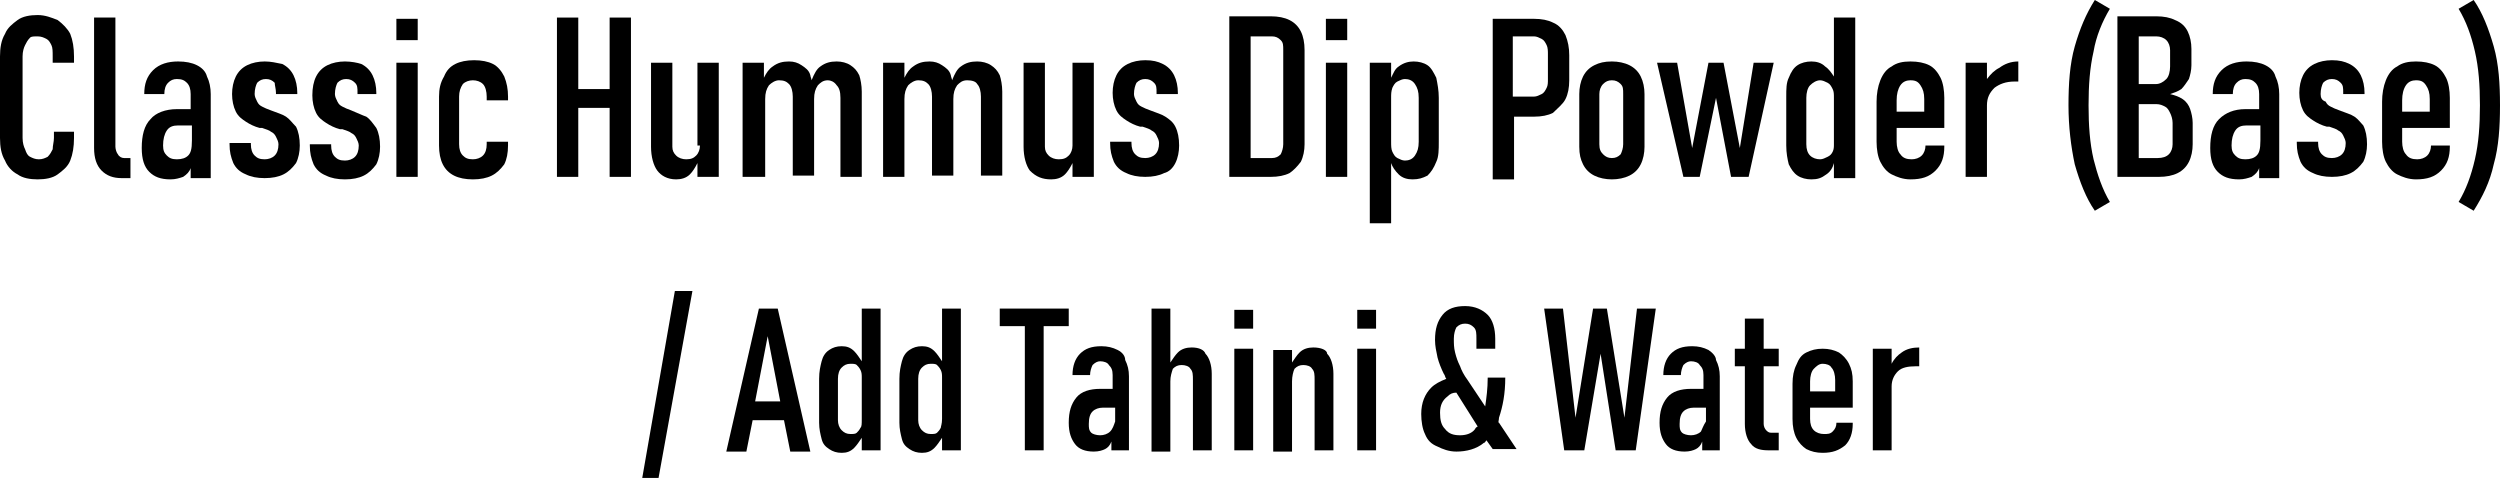
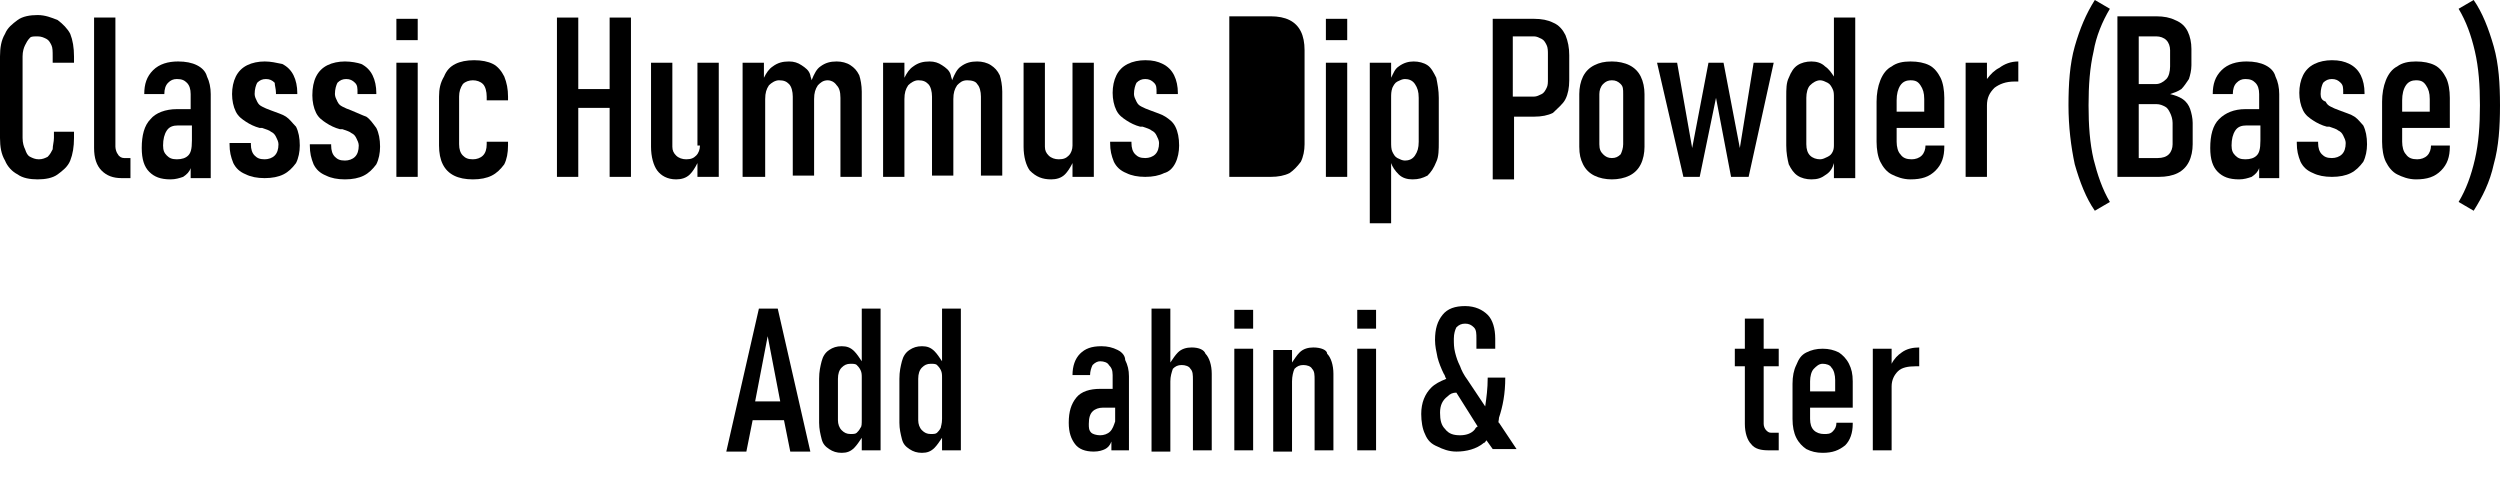
<svg xmlns="http://www.w3.org/2000/svg" version="1.1" id="Layer_1" x="0px" y="0px" viewBox="0 0 199.3 38.1" style="enable-background:new 0 0 199.3 38.1;" xml:space="preserve">
  <g>
    <path d="M193.8,11.6c0,0.3-0.1,0.6-0.3,0.8c-0.2,0.2-0.5,0.3-0.8,0.3c-0.4,0-0.7-0.1-0.9-0.4c-0.2-0.2-0.3-0.6-0.3-1v-1.1h3.8V7.8   c0-0.6-0.1-1.2-0.3-1.6c-0.2-0.4-0.5-0.8-0.9-1s-0.9-0.3-1.5-0.3c-0.6,0-1.1,0.1-1.5,0.4c-0.4,0.2-0.7,0.6-0.9,1.1   c-0.2,0.5-0.3,1.1-0.3,1.7v3.2c0,0.6,0.1,1.2,0.3,1.6c0.2,0.4,0.5,0.8,0.9,1c0.4,0.2,0.9,0.4,1.5,0.4c0.9,0,1.5-0.2,2-0.7   c0.5-0.5,0.7-1.1,0.7-1.9v-0.1L193.8,11.6L193.8,11.6z M191.8,6.8c0.2-0.3,0.5-0.4,0.8-0.4c0.4,0,0.6,0.1,0.8,0.4   c0.2,0.3,0.3,0.6,0.3,1.1v1h-2.2V8C191.5,7.5,191.6,7.1,191.8,6.8z" />
    <path d="M55.8,11.6c0,0.3-0.1,0.6-0.3,0.8c-0.2,0.2-0.4,0.3-0.8,0.3c-0.3,0-0.6-0.1-0.8-0.3c-0.2-0.2-0.3-0.4-0.3-0.7V5h-1.7v6.7   c0,0.8,0.2,1.5,0.5,1.9c0.3,0.4,0.8,0.7,1.5,0.7c0.4,0,0.8-0.1,1.1-0.4c0.2-0.2,0.4-0.5,0.6-0.9v1.1h1.7V5h-1.7V11.6z" />
    <path d="M180.6,5.2c-0.4-0.2-0.9-0.3-1.5-0.3c-0.8,0-1.5,0.2-2,0.7c-0.5,0.5-0.7,1.1-0.7,1.9h1.6c0-0.4,0.1-0.7,0.3-0.9   c0.2-0.2,0.4-0.3,0.7-0.3c0.4,0,0.6,0.1,0.8,0.3c0.2,0.2,0.3,0.5,0.3,0.9v1.2h-1.1c-0.9,0-1.6,0.3-2.1,0.8   c-0.5,0.5-0.7,1.3-0.7,2.3c0,0.9,0.2,1.5,0.6,1.9c0.4,0.4,0.9,0.6,1.7,0.6c0.4,0,0.7-0.1,1-0.2c0.3-0.2,0.5-0.4,0.6-0.7   c0,0,0-0.1,0-0.1v0.9h1.6V7.5c0-0.5-0.1-1-0.3-1.4C181.3,5.7,181,5.4,180.6,5.2z M179.9,12.4c-0.2,0.2-0.5,0.3-0.9,0.3   c-0.4,0-0.6-0.1-0.8-0.3c-0.2-0.2-0.3-0.4-0.3-0.8c0-0.5,0.1-0.9,0.3-1.2c0.2-0.3,0.5-0.4,0.9-0.4h1.1v1.2   C180.2,11.9,180.1,12.2,179.9,12.4z" />
    <path d="M66.7,6.8C66.9,7,67,7.3,67,7.8v6.3h1.7V7.3c0-0.5-0.1-1-0.2-1.3c-0.2-0.4-0.4-0.6-0.7-0.8c-0.3-0.2-0.7-0.3-1.1-0.3   c-0.5,0-0.9,0.1-1.3,0.4c-0.3,0.2-0.5,0.6-0.7,1.1c0-0.1-0.1-0.3-0.1-0.4c-0.1-0.4-0.4-0.6-0.7-0.8c-0.3-0.2-0.6-0.3-1-0.3   c-0.5,0-0.9,0.1-1.3,0.4c-0.3,0.2-0.5,0.5-0.7,0.9V5h-1.7v9.1H61V7.9c0-0.5,0.1-0.8,0.3-1.1c0.2-0.2,0.5-0.4,0.8-0.4   c0.4,0,0.6,0.1,0.8,0.3c0.2,0.2,0.3,0.6,0.3,1v6.3h1.7V7.9c0-0.5,0.1-0.8,0.3-1.1c0.2-0.2,0.4-0.4,0.8-0.4   C66.2,6.4,66.5,6.5,66.7,6.8z" />
    <path d="M60.5,24.6l-2.6,11.4h1.6l0.5-2.5h2.5l0.5,2.5h1.6l-2.6-11.4H60.5z M60.2,32l1-5.2l1,5.2H60.2z" />
    <path d="M79.9,14.1V7.3c0-0.5-0.1-1-0.2-1.3c-0.2-0.4-0.4-0.6-0.7-0.8c-0.3-0.2-0.7-0.3-1.1-0.3c-0.5,0-0.9,0.1-1.3,0.4   c-0.3,0.2-0.5,0.6-0.7,1.1c0-0.1-0.1-0.3-0.1-0.4c-0.1-0.4-0.4-0.6-0.7-0.8c-0.3-0.2-0.6-0.3-1-0.3c-0.5,0-0.9,0.1-1.3,0.4   c-0.3,0.2-0.5,0.5-0.7,0.9V5h-1.7v9.1h1.7V7.9c0-0.5,0.1-0.8,0.3-1.1c0.2-0.2,0.5-0.4,0.8-0.4c0.4,0,0.6,0.1,0.8,0.3   c0.2,0.2,0.3,0.6,0.3,1v6.3H76V7.9c0-0.5,0.1-0.8,0.3-1.1c0.2-0.2,0.4-0.4,0.8-0.4c0.4,0,0.7,0.1,0.8,0.3c0.2,0.2,0.3,0.6,0.3,1   v6.3H79.9z" />
    <path d="M187.7,9.3c-0.3-0.2-0.7-0.3-1.2-0.5c0,0,0,0,0,0c0,0,0,0,0,0c0,0,0,0,0,0c0,0,0,0,0,0c-0.3-0.1-0.5-0.2-0.7-0.3   c-0.2-0.1-0.3-0.2-0.4-0.4C185.1,8,185,7.8,185,7.5c0-0.4,0.1-0.7,0.2-0.9c0.2-0.2,0.4-0.3,0.7-0.3c0.3,0,0.5,0.1,0.7,0.3   c0.2,0.2,0.2,0.4,0.2,0.8v0.1h1.7V7.4c0-0.5-0.1-1-0.3-1.4c-0.2-0.4-0.5-0.7-0.9-0.9c-0.4-0.2-0.8-0.3-1.4-0.3   c-0.5,0-1,0.1-1.4,0.3c-0.4,0.2-0.7,0.5-0.9,0.9c-0.2,0.4-0.3,0.9-0.3,1.4c0,0.5,0.1,1,0.3,1.4c0.2,0.4,0.5,0.6,0.8,0.8   c0.3,0.2,0.7,0.4,1.1,0.5c0,0,0,0,0,0c0,0,0,0,0,0c0,0,0,0,0.1,0c0,0,0,0,0.1,0c0.3,0.1,0.6,0.2,0.7,0.3c0.2,0.1,0.3,0.2,0.4,0.4   c0.1,0.2,0.2,0.4,0.2,0.6c0,0.4-0.1,0.7-0.3,0.9c-0.2,0.2-0.5,0.3-0.8,0.3c-0.4,0-0.6-0.1-0.8-0.3c-0.2-0.2-0.3-0.5-0.3-0.9v-0.1   h-1.7v0.1c0,0.6,0.1,1,0.3,1.5c0.2,0.4,0.5,0.7,1,0.9c0.4,0.2,0.9,0.3,1.5,0.3c0.6,0,1.1-0.1,1.5-0.3c0.4-0.2,0.7-0.5,1-0.9   c0.2-0.4,0.3-0.9,0.3-1.4c0-0.6-0.1-1.1-0.3-1.5C188.2,9.8,188,9.5,187.7,9.3z" />
    <polygon points="48.6,7.1 46.1,7.1 46.1,1.4 44.4,1.4 44.4,14.1 46.1,14.1 46.1,8.6 48.6,8.6 48.6,14.1 50.3,14.1 50.3,1.4    48.6,1.4  " />
    <path d="M68.7,28.8c-0.2-0.3-0.4-0.6-0.6-0.8c-0.3-0.3-0.6-0.4-1-0.4c-0.4,0-0.7,0.1-1,0.3c-0.3,0.2-0.5,0.5-0.6,0.9   c-0.1,0.4-0.2,0.8-0.2,1.4v3.5c0,0.5,0.1,0.9,0.2,1.3c0.1,0.4,0.3,0.6,0.6,0.8c0.3,0.2,0.6,0.3,1,0.3c0.4,0,0.7-0.1,1-0.4   c0.2-0.2,0.4-0.5,0.6-0.8v1h1.5V24.6h-1.5V28.8z M68.6,34.1c-0.1,0.2-0.2,0.3-0.3,0.4c-0.1,0.1-0.3,0.1-0.5,0.1   c-0.3,0-0.5-0.1-0.7-0.3c-0.2-0.2-0.3-0.5-0.3-0.8v-3.3c0-0.4,0.1-0.7,0.3-0.9c0.2-0.2,0.4-0.3,0.7-0.3c0.2,0,0.4,0,0.5,0.1   c0.1,0.1,0.2,0.2,0.3,0.4c0.1,0.2,0.1,0.4,0.1,0.6v3.3C68.7,33.8,68.7,34,68.6,34.1z" />
-     <polygon points="51.2,38.1 52.5,38.1 55.2,23.2 53.8,23.2  " />
    <path d="M38.8,11.5c0,0.4-0.1,0.7-0.3,0.9c-0.2,0.2-0.5,0.3-0.8,0.3c-0.4,0-0.6-0.1-0.8-0.3c-0.2-0.2-0.3-0.5-0.3-0.9V7.7   c0-0.4,0.1-0.7,0.3-1c0.2-0.2,0.5-0.3,0.8-0.3c0.3,0,0.6,0.1,0.8,0.3c0.2,0.2,0.3,0.6,0.3,1V8h1.7V7.7c0-0.6-0.1-1.1-0.3-1.6   c-0.2-0.4-0.5-0.8-0.9-1c-0.4-0.2-0.9-0.3-1.5-0.3c-0.6,0-1.1,0.1-1.5,0.3c-0.4,0.2-0.7,0.5-0.9,1C35.1,6.6,35,7.1,35,7.7v3.9   c0,0.6,0.1,1.1,0.3,1.5c0.2,0.4,0.5,0.7,0.9,0.9c0.4,0.2,0.9,0.3,1.5,0.3c0.6,0,1.1-0.1,1.5-0.3c0.4-0.2,0.7-0.5,1-0.9   c0.2-0.4,0.3-0.9,0.3-1.5v-0.3h-1.7V11.5z" />
    <path d="M9.4,12.3c-0.1-0.1-0.2-0.4-0.2-0.6V1.4H7.5v10.4c0,0.8,0.2,1.4,0.6,1.8c0.4,0.4,0.9,0.6,1.6,0.6h0.7v-1.6H9.9   C9.7,12.6,9.5,12.5,9.4,12.3z" />
    <path d="M4.6,1.6C4.1,1.4,3.6,1.2,3,1.2c-0.6,0-1.2,0.1-1.6,0.4c-0.4,0.3-0.8,0.6-1,1.1C0.1,3.2,0,3.8,0,4.5V11   c0,0.7,0.1,1.3,0.4,1.8c0.2,0.5,0.6,0.9,1,1.1c0.4,0.3,1,0.4,1.6,0.4c0.6,0,1.2-0.1,1.6-0.4c0.4-0.3,0.8-0.6,1-1.1   c0.2-0.5,0.3-1.1,0.3-1.8v-0.5H4.3V11c0,0.3-0.1,0.6-0.1,0.9c-0.1,0.2-0.2,0.4-0.4,0.6c-0.2,0.1-0.4,0.2-0.7,0.2   c-0.3,0-0.5-0.1-0.7-0.2c-0.2-0.1-0.3-0.3-0.4-0.6c-0.1-0.2-0.2-0.5-0.2-0.9V4.5c0-0.4,0.1-0.7,0.2-0.9c0.1-0.2,0.2-0.4,0.4-0.6   C2.5,2.9,2.7,2.9,3,2.9c0.3,0,0.5,0.1,0.7,0.2C3.9,3.2,4,3.4,4.1,3.6c0.1,0.2,0.1,0.5,0.1,0.9V5h1.7V4.5c0-0.7-0.1-1.3-0.3-1.8   C5.4,2.3,5,1.9,4.6,1.6z" />
    <path d="M127.1,14c0.4,0.2,0.9,0.3,1.4,0.3c0.5,0,1-0.1,1.4-0.3c0.4-0.2,0.7-0.5,0.9-0.9c0.2-0.4,0.3-0.9,0.3-1.4V7.5   c0-0.5-0.1-1-0.3-1.4c-0.2-0.4-0.5-0.7-0.9-0.9c-0.4-0.2-0.9-0.3-1.4-0.3c-0.6,0-1,0.1-1.4,0.3c-0.4,0.2-0.7,0.5-0.9,0.9   c-0.2,0.4-0.3,0.9-0.3,1.4v4.2c0,0.6,0.1,1,0.3,1.4C126.4,13.5,126.7,13.8,127.1,14z M127.5,7.5c0-0.3,0.1-0.6,0.3-0.8   c0.2-0.2,0.4-0.3,0.7-0.3c0.3,0,0.5,0.1,0.7,0.3c0.2,0.2,0.2,0.4,0.2,0.8v4c0,0.3-0.1,0.6-0.2,0.8c-0.2,0.2-0.4,0.3-0.7,0.3   c-0.3,0-0.5-0.1-0.7-0.3c-0.2-0.2-0.3-0.4-0.3-0.8V7.5z" />
    <path d="M83.8,14.3c0.4,0,0.8-0.1,1.1-0.4c0.2-0.2,0.4-0.5,0.6-0.9v1.1h1.7V5h-1.7v6.6c0,0.3-0.1,0.6-0.3,0.8   c-0.2,0.2-0.4,0.3-0.8,0.3c-0.3,0-0.6-0.1-0.8-0.3c-0.2-0.2-0.3-0.4-0.3-0.7V5h-1.7v6.7c0,0.8,0.2,1.5,0.5,1.9   C82.6,14.1,83.1,14.3,83.8,14.3z" />
    <path d="M198.8,3.7c-0.4-1.4-0.9-2.7-1.6-3.7L196,0.7c0.6,1,1,2.1,1.3,3.4c0.3,1.3,0.4,2.7,0.4,4.3c0,1.6-0.1,3-0.4,4.3   c-0.3,1.3-0.7,2.4-1.3,3.4l1.2,0.7c0.7-1.1,1.3-2.3,1.6-3.7c0.4-1.4,0.5-3,0.5-4.7C199.3,6.7,199.2,5.1,198.8,3.7z" />
    <rect x="31.6" y="5" width="1.7" height="9.1" />
    <rect x="31.6" y="1.5" width="1.7" height="1.7" />
    <path d="M15.7,5.2c-0.4-0.2-0.9-0.3-1.5-0.3c-0.8,0-1.5,0.2-2,0.7c-0.5,0.5-0.7,1.1-0.7,1.9h1.6c0-0.4,0.1-0.7,0.3-0.9   c0.2-0.2,0.4-0.3,0.7-0.3c0.4,0,0.6,0.1,0.8,0.3c0.2,0.2,0.3,0.5,0.3,0.9v1.2h-1.1c-0.9,0-1.7,0.3-2.1,0.8   c-0.5,0.5-0.7,1.3-0.7,2.3c0,0.9,0.2,1.5,0.6,1.9c0.4,0.4,0.9,0.6,1.7,0.6c0.4,0,0.7-0.1,1-0.2c0.3-0.2,0.5-0.4,0.6-0.7   c0,0,0-0.1,0-0.1v0.9h1.6V7.5c0-0.5-0.1-1-0.3-1.4C16.4,5.7,16.1,5.4,15.7,5.2z M15,12.4c-0.2,0.2-0.5,0.3-0.9,0.3   c-0.4,0-0.6-0.1-0.8-0.3c-0.2-0.2-0.3-0.4-0.3-0.8c0-0.5,0.1-0.9,0.3-1.2c0.2-0.3,0.5-0.4,0.9-0.4h1.1v1.2   C15.3,11.9,15.2,12.2,15,12.4z" />
    <path d="M29.2,9.3C28.9,9.2,28.5,9,28,8.8c0,0,0,0,0,0c0,0,0,0,0,0c0,0,0,0,0,0c0,0,0,0,0,0c-0.3-0.1-0.5-0.2-0.7-0.3   c-0.2-0.1-0.3-0.2-0.4-0.4c-0.1-0.2-0.2-0.4-0.2-0.6c0-0.4,0.1-0.7,0.2-0.9c0.2-0.2,0.4-0.3,0.7-0.3c0.3,0,0.5,0.1,0.7,0.3   c0.2,0.2,0.2,0.4,0.2,0.8v0.1H30V7.4c0-0.5-0.1-1-0.3-1.4c-0.2-0.4-0.5-0.7-0.9-0.9C28.5,5,28,4.9,27.5,4.9c-0.5,0-1,0.1-1.4,0.3   c-0.4,0.2-0.7,0.5-0.9,0.9C25,6.5,24.9,7,24.9,7.6c0,0.5,0.1,1,0.3,1.4c0.2,0.4,0.5,0.6,0.8,0.8c0.3,0.2,0.7,0.4,1.1,0.5   c0,0,0,0,0,0c0,0,0,0,0,0c0,0,0,0,0.1,0c0,0,0,0,0.1,0c0.3,0.1,0.6,0.2,0.7,0.3c0.2,0.1,0.3,0.2,0.4,0.4c0.1,0.2,0.2,0.4,0.2,0.6   c0,0.4-0.1,0.7-0.3,0.9c-0.2,0.2-0.5,0.3-0.8,0.3c-0.4,0-0.6-0.1-0.8-0.3c-0.2-0.2-0.3-0.5-0.3-0.9v-0.1h-1.7v0.1   c0,0.6,0.1,1,0.3,1.5c0.2,0.4,0.5,0.7,1,0.9c0.4,0.2,0.9,0.3,1.5,0.3c0.6,0,1.1-0.1,1.5-0.3c0.4-0.2,0.7-0.5,1-0.9   c0.2-0.4,0.3-0.9,0.3-1.4c0-0.6-0.1-1.1-0.3-1.5C29.7,9.8,29.5,9.5,29.2,9.3z" />
    <path d="M22.8,9.3c-0.3-0.2-0.7-0.3-1.2-0.5c0,0,0,0,0,0c0,0,0,0,0,0c0,0,0,0,0,0c0,0,0,0,0,0c-0.3-0.1-0.5-0.2-0.7-0.3   c-0.2-0.1-0.3-0.2-0.4-0.4c-0.1-0.2-0.2-0.4-0.2-0.6c0-0.4,0.1-0.7,0.2-0.9c0.2-0.2,0.4-0.3,0.7-0.3c0.3,0,0.5,0.1,0.7,0.3   C21.9,6.8,22,7.1,22,7.4v0.1h1.7V7.4c0-0.5-0.1-1-0.3-1.4c-0.2-0.4-0.5-0.7-0.9-0.9C22,5,21.6,4.9,21.1,4.9c-0.5,0-1,0.1-1.4,0.3   c-0.4,0.2-0.7,0.5-0.9,0.9c-0.2,0.4-0.3,0.9-0.3,1.4c0,0.5,0.1,1,0.3,1.4c0.2,0.4,0.5,0.6,0.8,0.8c0.3,0.2,0.7,0.4,1.1,0.5   c0,0,0,0,0,0c0,0,0,0,0,0c0,0,0,0,0.1,0c0,0,0,0,0.1,0c0.3,0.1,0.6,0.2,0.7,0.3c0.2,0.1,0.3,0.2,0.4,0.4c0.1,0.2,0.2,0.4,0.2,0.6   c0,0.4-0.1,0.7-0.3,0.9c-0.2,0.2-0.5,0.3-0.8,0.3c-0.4,0-0.6-0.1-0.8-0.3c-0.2-0.2-0.3-0.5-0.3-0.9v-0.1h-1.7v0.1   c0,0.6,0.1,1,0.3,1.5c0.2,0.4,0.5,0.7,1,0.9c0.4,0.2,0.9,0.3,1.5,0.3c0.6,0,1.1-0.1,1.5-0.3c0.4-0.2,0.7-0.5,1-0.9   c0.2-0.4,0.3-0.9,0.3-1.4c0-0.6-0.1-1.1-0.3-1.5C23.3,9.8,23.1,9.5,22.8,9.3z" />
    <path d="M114.5,12.9c0.2-0.4,0.2-1,0.2-1.6V7.8c0-0.6-0.1-1.1-0.2-1.6c-0.2-0.4-0.4-0.8-0.7-1c-0.3-0.2-0.7-0.3-1.1-0.3   c-0.4,0-0.8,0.1-1.2,0.4c-0.3,0.2-0.4,0.5-0.6,0.9V5h-1.7v12.8h1.7V13c0.1,0.3,0.3,0.6,0.6,0.9c0.3,0.3,0.7,0.4,1.1,0.4   c0.5,0,0.8-0.1,1.2-0.3C114.1,13.7,114.3,13.4,114.5,12.9z M113.1,11.3c0,0.5-0.1,0.8-0.3,1.1c-0.2,0.3-0.5,0.4-0.8,0.4   c-0.2,0-0.4-0.1-0.6-0.2c-0.2-0.1-0.3-0.3-0.4-0.5c-0.1-0.2-0.1-0.5-0.1-0.8V7.8c0-0.3,0-0.5,0.1-0.8c0.1-0.2,0.2-0.4,0.4-0.5   c0.2-0.1,0.4-0.2,0.6-0.2c0.3,0,0.6,0.1,0.8,0.4c0.2,0.3,0.3,0.6,0.3,1.1V11.3z" />
    <path d="M124.8,7.9c0.2-0.4,0.3-0.9,0.3-1.5v-2c0-0.6-0.1-1.1-0.3-1.6c-0.2-0.4-0.5-0.8-1-1c-0.4-0.2-0.9-0.3-1.5-0.3h-1.6h-0.7   H119v12.8h1.7v-5h1.6c0.6,0,1.1-0.1,1.5-0.3C124.2,8.6,124.6,8.3,124.8,7.9z M123.4,6.3c0,0.3,0,0.5-0.1,0.7   c-0.1,0.2-0.2,0.4-0.4,0.5c-0.2,0.1-0.4,0.2-0.6,0.2h-1.7V2.9h1.7c0.2,0,0.4,0.1,0.6,0.2c0.2,0.1,0.3,0.3,0.4,0.5   c0.1,0.2,0.1,0.5,0.1,0.7V6.3z" />
    <path d="M168.2,0.7L167,0c-0.7,1.1-1.2,2.3-1.6,3.7c-0.4,1.4-0.5,3-0.5,4.7c0,1.7,0.2,3.3,0.5,4.7c0.4,1.4,0.9,2.7,1.6,3.7l1.2-0.7   c-0.6-1-1-2.2-1.3-3.4c-0.3-1.3-0.4-2.7-0.4-4.3c0-1.6,0.1-3,0.4-4.3C167.1,2.9,167.6,1.7,168.2,0.7z" />
    <polygon points="141.4,5 139.8,5 138.7,11.8 137.4,5 136.2,5 134.9,11.8 133.7,5 132.1,5 134.2,14.1 135.5,14.1 136.8,7.8    138,14.1 139.4,14.1  " />
    <rect x="105.7" y="1.5" width="1.7" height="1.7" />
    <path d="M158.4,6.3V5h-1.7v9.1h1.7V8.4c0-0.6,0.2-1,0.6-1.4c0.4-0.3,0.9-0.5,1.6-0.5c0.1,0,0.1,0,0.2,0c0.1,0,0.1,0,0.1,0V4.9   c-0.6,0-1.1,0.2-1.5,0.5C159,5.6,158.7,5.9,158.4,6.3z" />
    <rect x="105.7" y="5" width="1.7" height="9.1" />
    <path d="M146.2,6.1c-0.2-0.3-0.4-0.6-0.7-0.8c-0.3-0.3-0.7-0.4-1.1-0.4c-0.4,0-0.8,0.1-1.1,0.3c-0.3,0.2-0.5,0.5-0.7,1   c-0.2,0.4-0.2,0.9-0.2,1.5v3.9c0,0.6,0.1,1.1,0.2,1.5c0.2,0.4,0.4,0.7,0.7,0.9c0.3,0.2,0.7,0.3,1.1,0.3c0.5,0,0.8-0.1,1.2-0.4   c0.3-0.2,0.5-0.5,0.6-0.9v1.2h1.7V1.4h-1.7V6.1z M146.1,12.1c-0.1,0.2-0.2,0.3-0.4,0.4c-0.2,0.1-0.4,0.2-0.6,0.2   c-0.3,0-0.6-0.1-0.8-0.3c-0.2-0.2-0.3-0.5-0.3-0.9V7.8c0-0.4,0.1-0.8,0.3-1c0.2-0.2,0.5-0.4,0.8-0.4c0.2,0,0.4,0.1,0.6,0.2   c0.2,0.1,0.3,0.3,0.4,0.5c0.1,0.2,0.1,0.4,0.1,0.7v3.7C146.2,11.7,146.2,11.9,146.1,12.1z" />
    <path d="M153.5,11.6c0,0.3-0.1,0.6-0.3,0.8c-0.2,0.2-0.5,0.3-0.8,0.3c-0.4,0-0.7-0.1-0.9-0.4c-0.2-0.2-0.3-0.6-0.3-1v-1.1h3.8V7.8   c0-0.6-0.1-1.2-0.3-1.6c-0.2-0.4-0.5-0.8-0.9-1s-0.9-0.3-1.5-0.3c-0.6,0-1.1,0.1-1.5,0.4c-0.4,0.2-0.7,0.6-0.9,1.1   c-0.2,0.5-0.3,1.1-0.3,1.7v3.2c0,0.6,0.1,1.2,0.3,1.6c0.2,0.4,0.5,0.8,0.9,1c0.4,0.2,0.9,0.4,1.5,0.4c0.9,0,1.5-0.2,2-0.7   c0.5-0.5,0.7-1.1,0.7-1.9v-0.1L153.5,11.6L153.5,11.6z M151.5,6.8c0.2-0.3,0.5-0.4,0.8-0.4c0.4,0,0.6,0.1,0.8,0.4   c0.2,0.3,0.3,0.6,0.3,1.1v1h-2.2V8C151.2,7.5,151.3,7.1,151.5,6.8z" />
    <path d="M174,7.9c-0.3-0.2-0.6-0.3-1-0.4c0.3-0.1,0.6-0.2,0.9-0.4c0.2-0.2,0.4-0.5,0.6-0.8c0.1-0.3,0.2-0.7,0.2-1.1V3.9   c0-0.5-0.1-1-0.3-1.4s-0.5-0.7-1-0.9c-0.4-0.2-0.9-0.3-1.5-0.3h-1.4h-0.6h-1.1v12.8h1.1h0.6h1.6c0.6,0,1.1-0.1,1.5-0.3   c0.4-0.2,0.7-0.5,0.9-0.9c0.2-0.4,0.3-0.9,0.3-1.4V9.8c0-0.4-0.1-0.8-0.2-1.1C174.5,8.4,174.3,8.1,174,7.9z M171.9,2.9   c0.3,0,0.6,0.1,0.8,0.3c0.2,0.2,0.3,0.5,0.3,0.8v1.3c0,0.4-0.1,0.8-0.3,1c-0.2,0.2-0.5,0.4-0.8,0.4h-1.4V2.9H171.9z M173.2,11.5   c0,0.3-0.1,0.6-0.3,0.8c-0.2,0.2-0.5,0.3-0.9,0.3h-1.5V8.3h1.4c0.3,0,0.5,0.1,0.7,0.2c0.2,0.1,0.3,0.3,0.4,0.5   c0.1,0.2,0.2,0.5,0.2,0.8V11.5z" />
-     <path d="M103.7,12.9c0.2-0.4,0.3-0.9,0.3-1.4V4c0-0.6-0.1-1.1-0.3-1.5c-0.2-0.4-0.5-0.7-0.9-0.9c-0.4-0.2-0.9-0.3-1.5-0.3h-1.7H99   H98v12.8H99h0.6h1.7c0.6,0,1.1-0.1,1.5-0.3C103.1,13.6,103.4,13.3,103.7,12.9z M102.3,11.5c0,0.3-0.1,0.6-0.2,0.8   c-0.2,0.2-0.4,0.3-0.7,0.3h-1.7V2.9h1.7c0.3,0,0.5,0.1,0.7,0.3c0.2,0.2,0.2,0.4,0.2,0.8V11.5z" />
+     <path d="M103.7,12.9c0.2-0.4,0.3-0.9,0.3-1.4V4c0-0.6-0.1-1.1-0.3-1.5c-0.2-0.4-0.5-0.7-0.9-0.9c-0.4-0.2-0.9-0.3-1.5-0.3h-1.7H99   H98v12.8H99h0.6h1.7c0.6,0,1.1-0.1,1.5-0.3C103.1,13.6,103.4,13.3,103.7,12.9z M102.3,11.5c0,0.3-0.1,0.6-0.2,0.8   c-0.2,0.2-0.4,0.3-0.7,0.3h-1.7h1.7c0.3,0,0.5,0.1,0.7,0.3c0.2,0.2,0.2,0.4,0.2,0.8V11.5z" />
    <path d="M93.7,13c0.2-0.4,0.3-0.9,0.3-1.4c0-0.6-0.1-1.1-0.3-1.5c-0.2-0.4-0.5-0.6-0.8-0.8c-0.3-0.2-0.7-0.3-1.2-0.5c0,0,0,0,0,0   c0,0,0,0,0,0c0,0,0,0,0,0c0,0,0,0,0,0c-0.3-0.1-0.5-0.2-0.7-0.3c-0.2-0.1-0.3-0.2-0.4-0.4c-0.1-0.2-0.2-0.4-0.2-0.6   c0-0.4,0.1-0.7,0.2-0.9c0.2-0.2,0.4-0.3,0.7-0.3c0.3,0,0.5,0.1,0.7,0.3c0.2,0.2,0.2,0.4,0.2,0.8v0.1h1.7V7.4c0-0.5-0.1-1-0.3-1.4   c-0.2-0.4-0.5-0.7-0.9-0.9c-0.4-0.2-0.8-0.3-1.4-0.3c-0.5,0-1,0.1-1.4,0.3c-0.4,0.2-0.7,0.5-0.9,0.9c-0.2,0.4-0.3,0.9-0.3,1.4   c0,0.5,0.1,1,0.3,1.4c0.2,0.4,0.5,0.6,0.8,0.8c0.3,0.2,0.7,0.4,1.1,0.5c0,0,0,0,0,0c0,0,0,0,0,0c0,0,0,0,0.1,0c0,0,0,0,0.1,0   c0.3,0.1,0.6,0.2,0.7,0.3c0.2,0.1,0.3,0.2,0.4,0.4c0.1,0.2,0.2,0.4,0.2,0.6c0,0.4-0.1,0.7-0.3,0.9c-0.2,0.2-0.5,0.3-0.8,0.3   c-0.4,0-0.6-0.1-0.8-0.3c-0.2-0.2-0.3-0.5-0.3-0.9v-0.1h-1.7v0.1c0,0.6,0.1,1,0.3,1.5c0.2,0.4,0.5,0.7,1,0.9   c0.4,0.2,0.9,0.3,1.5,0.3c0.6,0,1.1-0.1,1.5-0.3C93.2,13.7,93.5,13.4,93.7,13z" />
-     <path d="M136.2,27.9c-0.4-0.2-0.8-0.3-1.3-0.3c-0.8,0-1.3,0.2-1.7,0.6c-0.4,0.4-0.6,1-0.6,1.7h1.4c0-0.3,0.1-0.6,0.2-0.8   c0.2-0.2,0.4-0.3,0.6-0.3c0.3,0,0.6,0.1,0.7,0.3c0.2,0.2,0.3,0.4,0.3,0.8V31h-1c-0.8,0-1.5,0.2-1.9,0.7c-0.4,0.5-0.6,1.1-0.6,2   c0,0.8,0.2,1.3,0.5,1.7c0.3,0.4,0.8,0.6,1.5,0.6c0.4,0,0.7-0.1,0.9-0.2c0.2-0.1,0.4-0.3,0.5-0.6c0,0,0-0.1,0-0.1v0.8h1.4V30   c0-0.5-0.1-0.9-0.3-1.3C136.8,28.4,136.5,28.1,136.2,27.9z M135.6,34.4c-0.2,0.2-0.5,0.3-0.8,0.3c-0.3,0-0.6-0.1-0.7-0.2   c-0.2-0.2-0.2-0.4-0.2-0.7c0-0.5,0.1-0.8,0.3-1c0.2-0.2,0.5-0.3,0.8-0.3h1v1.1C135.8,33.9,135.7,34.2,135.6,34.4z" />
    <path d="M140.6,25.4h-1.5v2.4h-0.8v1.4h0.8v4.6c0,0.7,0.2,1.3,0.5,1.6c0.3,0.4,0.8,0.5,1.4,0.5h0.8v-1.4h-0.6   c-0.2,0-0.3-0.1-0.4-0.2c-0.1-0.1-0.2-0.3-0.2-0.5v-4.6h1.2v-1.4h-1.2V25.4z" />
    <path d="M75.1,28.8c-0.2-0.3-0.4-0.6-0.6-0.8c-0.3-0.3-0.6-0.4-1-0.4c-0.4,0-0.7,0.1-1,0.3c-0.3,0.2-0.5,0.5-0.6,0.9   c-0.1,0.4-0.2,0.8-0.2,1.4v3.5c0,0.5,0.1,0.9,0.2,1.3c0.1,0.4,0.3,0.6,0.6,0.8c0.3,0.2,0.6,0.3,1,0.3c0.4,0,0.7-0.1,1-0.4   c0.2-0.2,0.4-0.5,0.6-0.8v1h1.5V24.6h-1.5V28.8z M75,34.1c-0.1,0.2-0.2,0.3-0.3,0.4c-0.1,0.1-0.3,0.1-0.5,0.1   c-0.3,0-0.5-0.1-0.7-0.3c-0.2-0.2-0.3-0.5-0.3-0.8v-3.3c0-0.4,0.1-0.7,0.3-0.9c0.2-0.2,0.4-0.3,0.7-0.3c0.2,0,0.4,0,0.5,0.1   c0.1,0.1,0.2,0.2,0.3,0.4c0.1,0.2,0.1,0.4,0.1,0.6v3.3C75.1,33.8,75,34,75,34.1z" />
    <path d="M95,27.7c-0.4,0-0.8,0.1-1.1,0.4c-0.2,0.2-0.4,0.5-0.6,0.8v-4.3h-1.5v11.4h1.5v-5.6c0-0.4,0.1-0.7,0.2-1   c0.2-0.2,0.4-0.3,0.7-0.3c0.3,0,0.6,0.1,0.7,0.3c0.2,0.2,0.2,0.5,0.2,0.9v5.6h1.5v-6.1c0-0.7-0.2-1.3-0.5-1.6   C96,27.9,95.6,27.7,95,27.7z" />
    <path d="M104.7,27.7c-0.4,0-0.8,0.1-1.1,0.4c-0.2,0.2-0.4,0.5-0.6,0.8v-1h-1.5v8.1h1.5v-5.6c0-0.4,0.1-0.8,0.2-1   c0.2-0.2,0.4-0.3,0.7-0.3c0.3,0,0.6,0.1,0.7,0.3c0.2,0.2,0.2,0.5,0.2,0.9v5.6h1.5v-6.1c0-0.7-0.2-1.3-0.5-1.6   C105.8,27.9,105.3,27.7,104.7,27.7z" />
-     <polygon points="79.7,26 81.7,26 81.7,35.9 83.2,35.9 83.2,26 85.2,26 85.2,24.6 79.7,24.6  " />
    <path d="M146.4,33.7c0,0.3-0.1,0.5-0.3,0.7c-0.2,0.2-0.4,0.2-0.7,0.2c-0.3,0-0.6-0.1-0.8-0.3c-0.2-0.2-0.3-0.5-0.3-0.9v-0.9h3.4   v-2.1c0-0.6-0.1-1-0.3-1.4c-0.2-0.4-0.5-0.7-0.8-0.9c-0.4-0.2-0.8-0.3-1.3-0.3c-0.5,0-0.9,0.1-1.3,0.3c-0.4,0.2-0.6,0.5-0.8,1   c-0.2,0.4-0.3,0.9-0.3,1.5v2.8c0,0.6,0.1,1.1,0.3,1.5c0.2,0.4,0.5,0.7,0.8,0.9c0.4,0.2,0.8,0.3,1.3,0.3c0.8,0,1.3-0.2,1.8-0.6   c0.4-0.4,0.6-1,0.6-1.7v-0.1L146.4,33.7L146.4,33.7z M144.6,29.4c0.2-0.2,0.4-0.4,0.7-0.4c0.3,0,0.6,0.1,0.7,0.3   c0.2,0.2,0.3,0.6,0.3,1v0.9h-2v-0.8C144.3,30,144.4,29.6,144.6,29.4z" />
    <rect x="108.2" y="24.7" width="1.5" height="1.5" />
    <path d="M150.8,29v-1.2h-1.5v8.1h1.5v-5.1c0-0.5,0.2-0.9,0.5-1.2c0.3-0.3,0.8-0.4,1.4-0.4c0.1,0,0.1,0,0.2,0c0,0,0.1,0,0.1,0v-1.5   c-0.5,0-1,0.1-1.4,0.4C151.3,28.3,151,28.6,150.8,29z" />
    <path d="M89.1,27.9c-0.4-0.2-0.8-0.3-1.3-0.3c-0.8,0-1.3,0.2-1.7,0.6c-0.4,0.4-0.6,1-0.6,1.7h1.4c0-0.3,0.1-0.6,0.2-0.8   c0.2-0.2,0.4-0.3,0.6-0.3c0.3,0,0.6,0.1,0.7,0.3c0.2,0.2,0.3,0.4,0.3,0.8V31h-1c-0.8,0-1.5,0.2-1.9,0.7c-0.4,0.5-0.6,1.1-0.6,2   c0,0.8,0.2,1.3,0.5,1.7c0.3,0.4,0.8,0.6,1.5,0.6c0.4,0,0.7-0.1,0.9-0.2c0.2-0.1,0.4-0.3,0.5-0.6c0,0,0-0.1,0-0.1v0.8h1.4V30   c0-0.5-0.1-0.9-0.3-1.3C89.7,28.4,89.5,28.1,89.1,27.9z M88.5,34.4c-0.2,0.2-0.5,0.3-0.8,0.3c-0.3,0-0.6-0.1-0.7-0.2   c-0.2-0.2-0.2-0.4-0.2-0.7c0-0.5,0.1-0.8,0.3-1c0.2-0.2,0.5-0.3,0.8-0.3h1v1.1C88.8,33.9,88.7,34.2,88.5,34.4z" />
    <rect x="108.2" y="27.8" width="1.5" height="8.1" />
    <path d="M119.5,33.3c0.3-0.9,0.5-1.9,0.5-3.2h-1.4c0,0.9-0.1,1.6-0.2,2.3l-1.4-2.1c-0.3-0.4-0.5-0.8-0.6-1.1   c-0.2-0.4-0.3-0.7-0.4-1.1c-0.1-0.4-0.1-0.7-0.1-1.1c0-0.4,0.1-0.7,0.2-0.9c0.2-0.2,0.4-0.3,0.7-0.3s0.5,0.1,0.7,0.3   c0.2,0.2,0.2,0.5,0.2,0.9v0.8h1.5v-0.8c0-0.8-0.2-1.5-0.6-1.9c-0.4-0.4-1-0.7-1.8-0.7c-0.8,0-1.4,0.2-1.8,0.7   c-0.4,0.5-0.6,1.1-0.6,2c0,0.5,0.1,0.9,0.2,1.4c0.1,0.4,0.3,0.9,0.5,1.3c0.1,0.1,0.1,0.3,0.2,0.4c-0.5,0.2-0.9,0.4-1.2,0.7   c-0.5,0.5-0.8,1.2-0.8,2.1c0,0.6,0.1,1.2,0.3,1.6c0.2,0.5,0.5,0.8,1,1c0.4,0.2,0.9,0.4,1.5,0.4c0.8,0,1.6-0.2,2.2-0.7   c0.1,0,0.1-0.1,0.2-0.2l0.5,0.7h1.9l-1.4-2.1C119.4,33.7,119.5,33.5,119.5,33.3z M117.6,34.2c-0.3,0.4-0.8,0.5-1.2,0.5   c-0.5,0-0.9-0.1-1.2-0.5c-0.3-0.3-0.4-0.7-0.4-1.3c0-0.6,0.2-1,0.6-1.3c0.2-0.2,0.4-0.3,0.7-0.3l1.7,2.7   C117.6,34.1,117.6,34.2,117.6,34.2z" />
-     <polygon points="129.5,33.3 128.1,24.6 127,24.6 125.6,33.3 124.6,24.6 123.1,24.6 124.7,35.9 126.3,35.9 127.6,28.2 128.8,35.9    130.4,35.9 132,24.6 130.5,24.6  " />
    <rect x="98.4" y="27.8" width="1.5" height="8.1" />
    <rect x="98.4" y="24.7" width="1.5" height="1.5" />
  </g>
</svg>